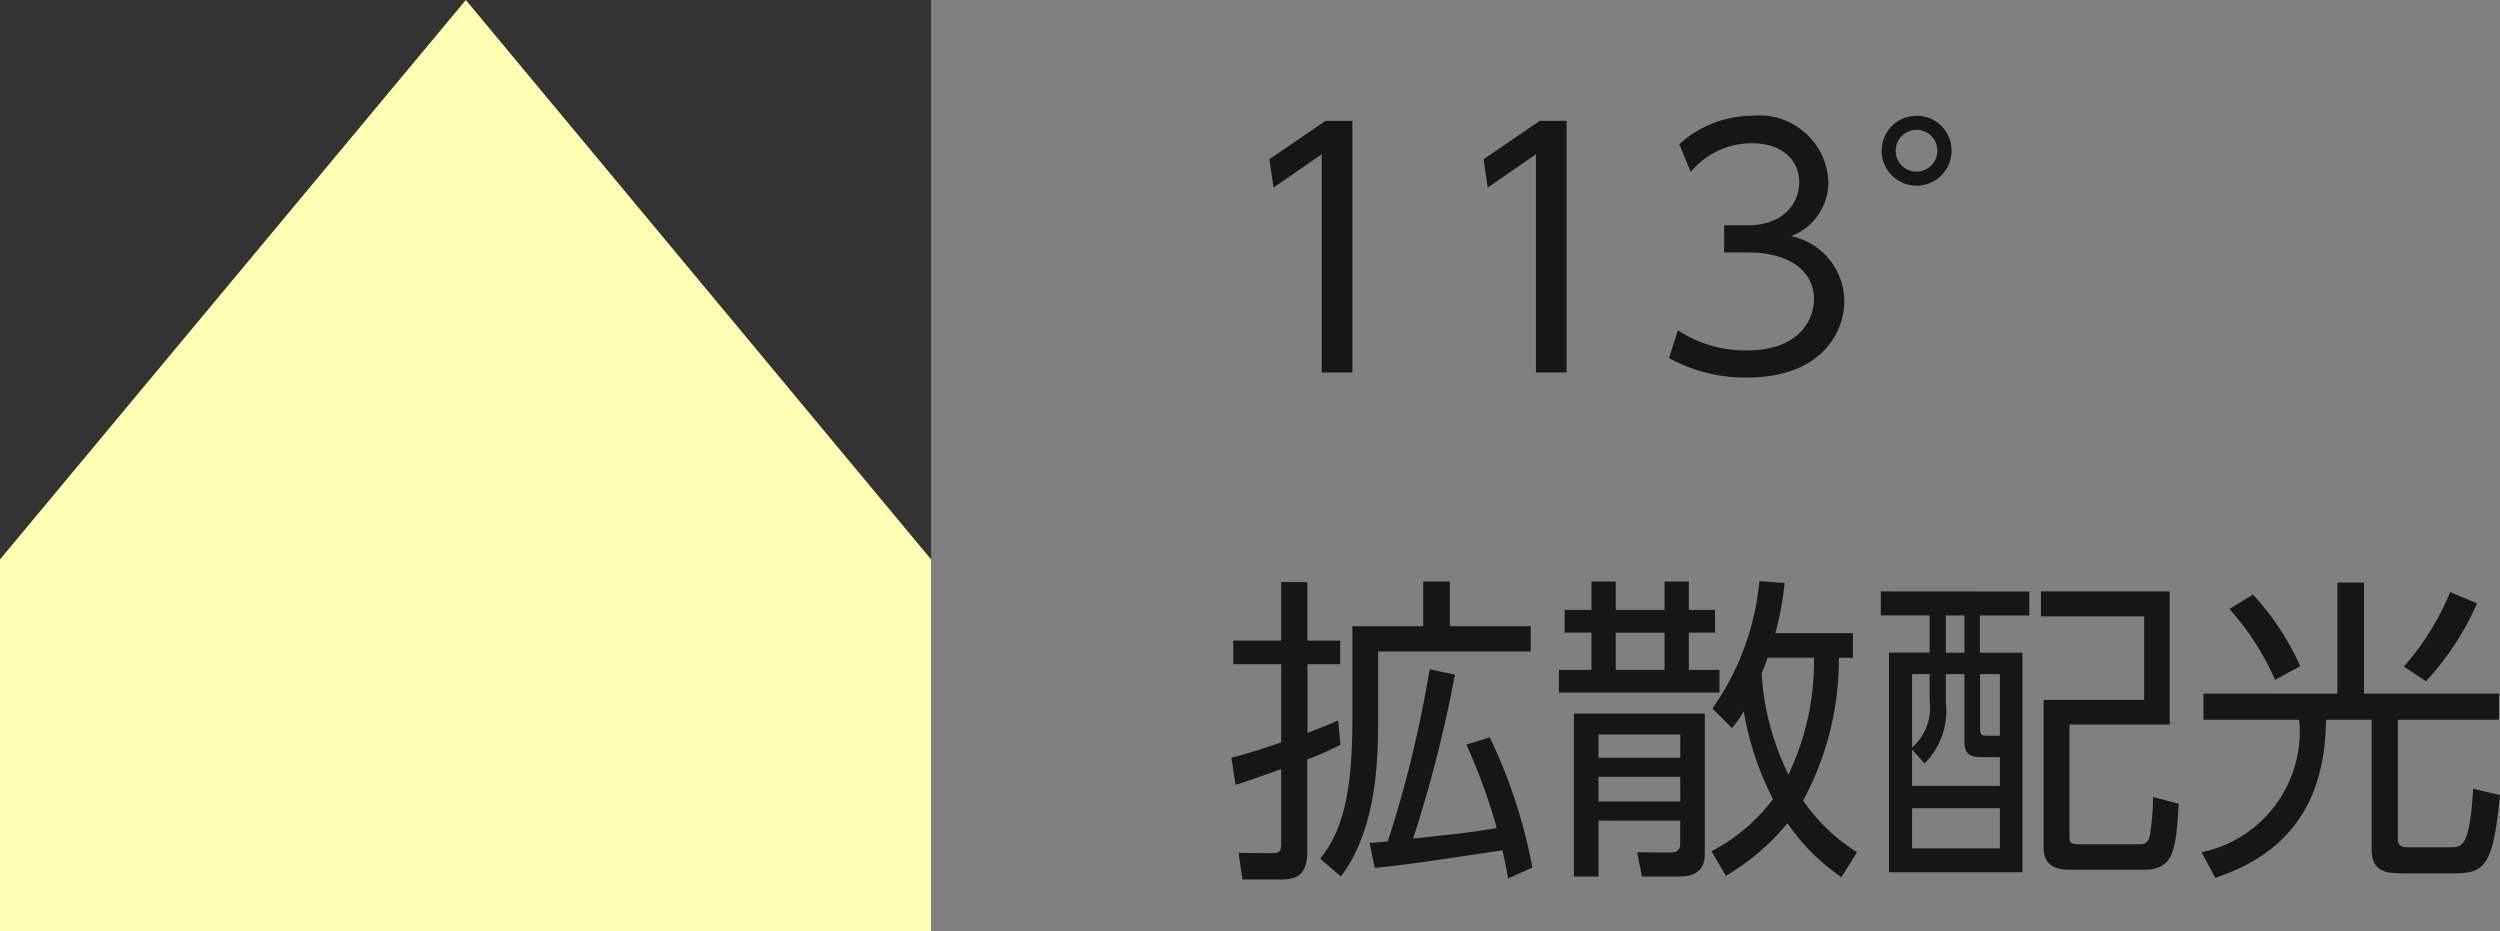
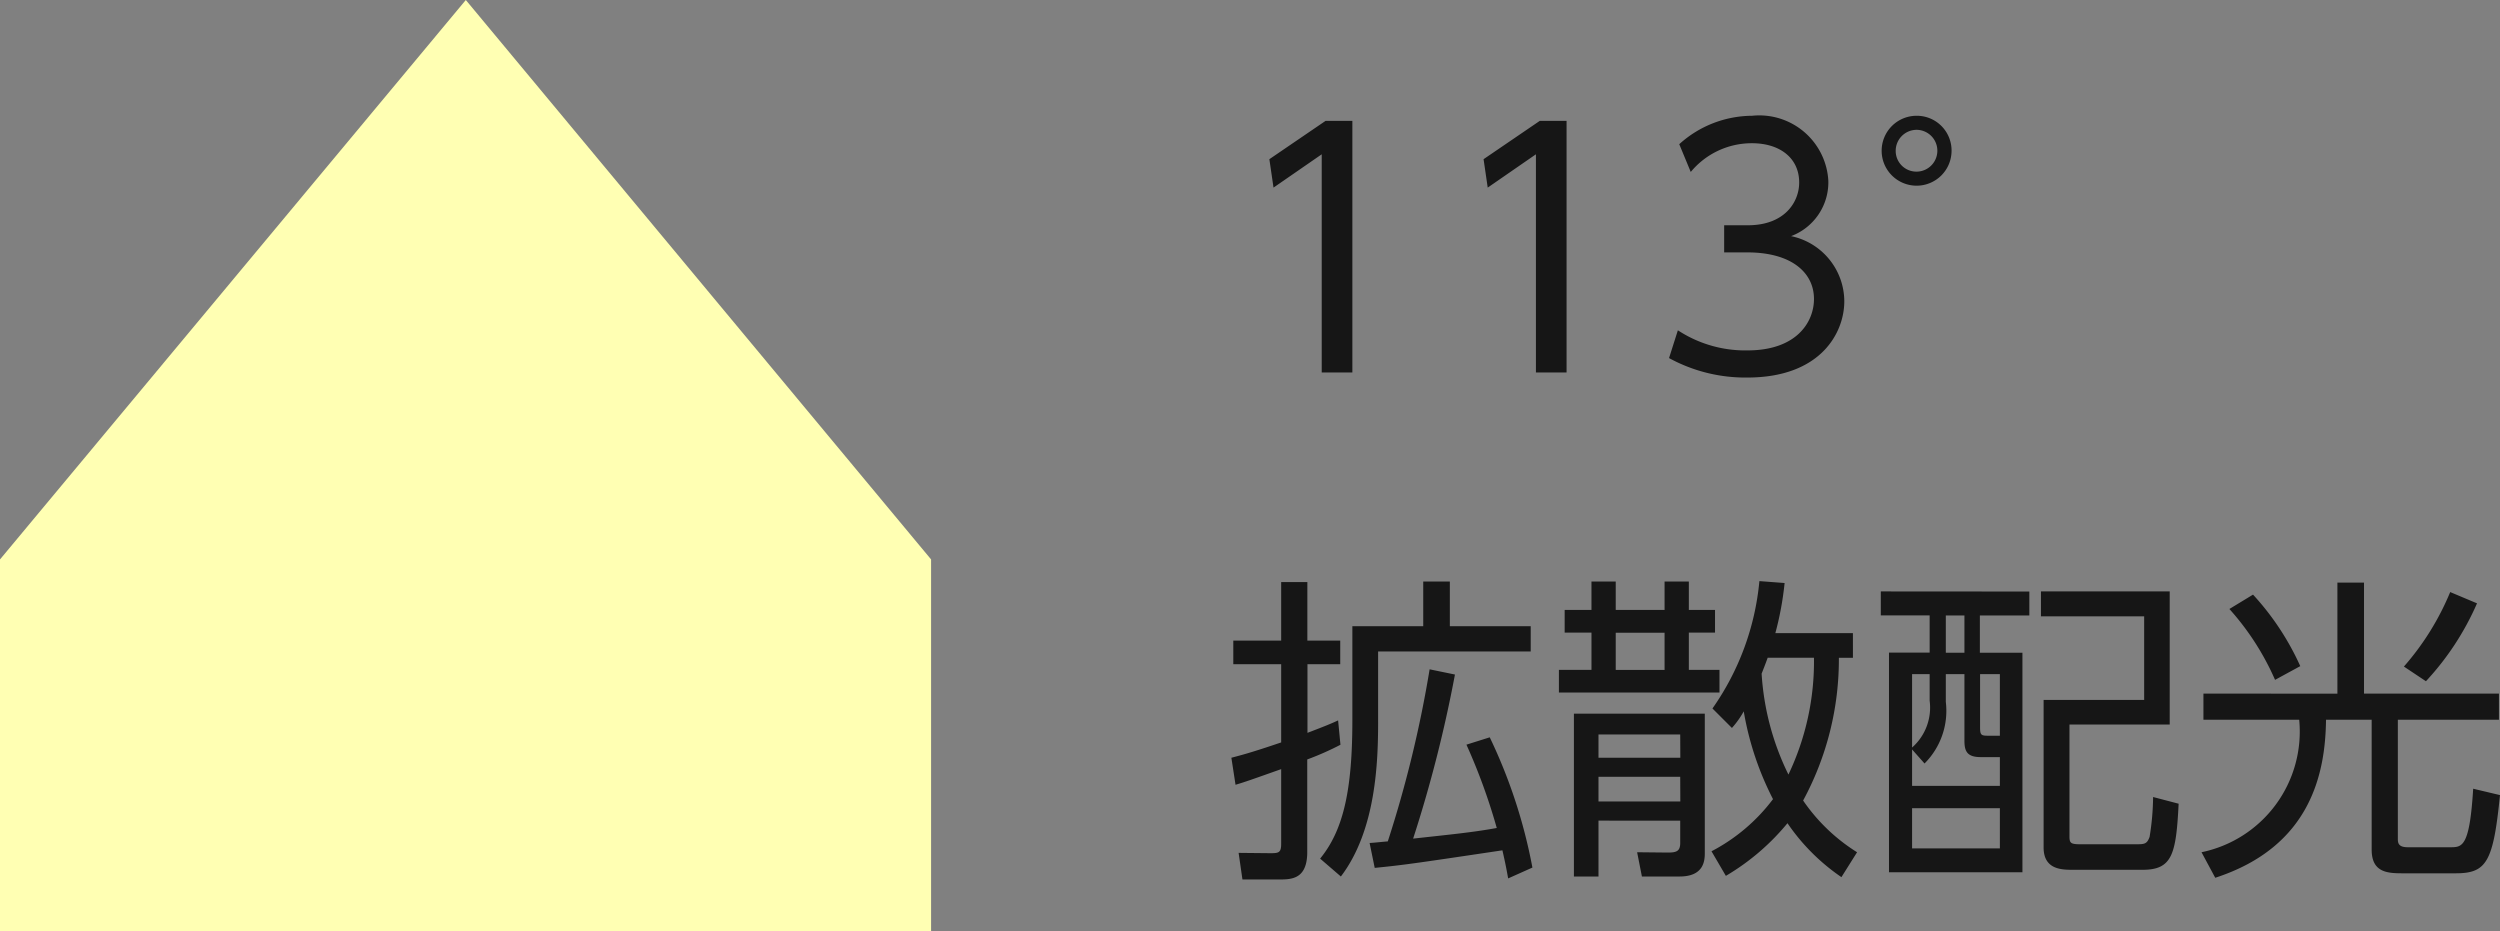
<svg xmlns="http://www.w3.org/2000/svg" width="93.976" height="35" viewBox="0 0 93.976 35">
  <rect x="0" y="0" width="93.976" height="35" fill="#808080" stroke="none" />
  <g id="icon-113" transform="translate(-304 -2734)">
    <g id="kakusan-icon" transform="translate(304 2734)">
-       <rect id="長方形_3688" data-name="長方形 3688" width="35" height="35" fill="#333" />
      <path id="パス_12376" data-name="パス 12376" d="M35,21.029,17.51,0,0,21.029V35H35Z" fill="#ffffb3" />
    </g>
    <path id="パス_13274" data-name="パス 13274" d="M1.716,2.984l.156,1.068L3.684,2.8V11H4.836V1.544H3.828Zm8.052,0,.156,1.068L11.736,2.8V11h1.152V1.544H11.88ZM16.74,10.46a5.971,5.971,0,0,0,2.94.732c2.76,0,3.648-1.68,3.648-2.868a2.513,2.513,0,0,0-2-2.448,2.162,2.162,0,0,0,1.4-2.076A2.6,2.6,0,0,0,19.86,1.352,4.106,4.106,0,0,0,17.124,2.42l.432,1.044a2.973,2.973,0,0,1,2.3-1.08c1.044,0,1.776.552,1.776,1.476,0,.732-.54,1.608-1.932,1.608h-.888v1.02h.876c1.632,0,2.5.744,2.5,1.752,0,.852-.636,1.932-2.5,1.932a4.62,4.62,0,0,1-2.616-.756Zm9.3-9.108a1.314,1.314,0,1,0,1.32,1.32A1.306,1.306,0,0,0,26.04,1.352Zm0,.528a.786.786,0,1,1,0,1.572.778.778,0,0,1-.78-.78A.789.789,0,0,1,26.04,1.88ZM4.3,24.08c-.288.132-.432.192-1.152.468v-2.58H4.38V21.08H3.144v-2.2H2.16v2.2H.36v.888h1.8v2.94c-1.176.4-1.512.48-1.872.576L.444,26.5c.4-.12.564-.18,1.716-.588v2.8c0,.336-.084.36-.4.36l-1.2-.012.144,1h1.38c.468,0,1.056-.012,1.056-1.032v-3.48a10.853,10.853,0,0,0,1.248-.552Zm4.824.912a22.462,22.462,0,0,1,1.14,3.132c-.912.168-1.812.252-3.144.4a49.645,49.645,0,0,0,1.572-6.168L7.74,22.16a44.133,44.133,0,0,1-1.572,6.468c-.42.036-.468.048-.684.06l.192.936c1.08-.108,1.344-.144,4.8-.66.108.468.156.72.216,1.056l.912-.408A19.686,19.686,0,0,0,10,24.716ZM7.5,18.86v1.68H4.836v3.528c0,2.664-.348,4.152-1.212,5.208l.78.672c1.332-1.752,1.4-4.344,1.4-5.832V21.488h5.736V20.54H8.5V18.86Zm5.664,4.968v6.12h.924v-2.1H17.16v.84c0,.312-.144.36-.468.36l-1.152-.012.18.912h1.416c.9,0,.948-.576.948-.876V23.828Zm4,1.656H14.088v-.876H17.16Zm0,1.644H14.088V26.2H17.16ZM20.736,20.8a11.8,11.8,0,0,0,.348-1.884l-.948-.072a9.906,9.906,0,0,1-1.764,4.788l.732.732a3.43,3.43,0,0,0,.444-.624,11.382,11.382,0,0,0,1.1,3.3A6.864,6.864,0,0,1,18.336,29l.54.924a8.728,8.728,0,0,0,2.316-1.98,7.708,7.708,0,0,0,2.028,2.028l.588-.936a6.852,6.852,0,0,1-2.028-1.944,11.15,11.15,0,0,0,1.344-5.364h.528V20.8Zm1.452.924a9.89,9.89,0,0,1-.96,4.392,9.954,9.954,0,0,1-1.008-3.792c.06-.156.12-.3.228-.6ZM13.824,18.86v1.068H12.816v.852h1.008v1.4H12.6v.852h6.036v-.852H17.484v-1.4h.984v-.852h-.984V18.86h-.912v1.068H14.736V18.86Zm2.748,3.324H14.736v-1.4h1.836ZM24.7,19.232v.9h1.836v1.4H25.008v8.256h5.016V21.536h-1.6v-1.4h1.86v-.9Zm3.144,5.616c0,.4.108.612.612.612h.72v1.08h-3.3V25.172l.468.528a2.8,2.8,0,0,0,.8-2.316V22.34h.7Zm0-3.312h-.7v-1.4h.7Zm-1.308,1.8a2,2,0,0,1-.66,1.764V22.34h.66Zm2.64,1.32h-.444c-.252,0-.3-.024-.3-.3V22.34h.744Zm0,4.236h-3.3V27.38h3.3Zm6.384-9.66H30.72v.936H34.6v3.144h-3.78v5.544c0,.828.672.84,1.092.84h2.628c1.116,0,1.26-.576,1.356-2.484l-.96-.252a9.769,9.769,0,0,1-.132,1.5c-.1.276-.2.276-.528.276H32.2c-.372,0-.408-.048-.408-.312V24.236h3.768Zm2.244.66a9.931,9.931,0,0,1,1.716,2.664l.948-.516a10.065,10.065,0,0,0-1.776-2.688Zm8.3-.636a10.065,10.065,0,0,1-1.74,2.8l.828.552a10.394,10.394,0,0,0,1.92-2.928Zm-9.276,3.816v.984h3.6a4.633,4.633,0,0,1-3.672,4.98l.516.96c3.576-1.164,4.14-3.9,4.164-5.94h1.716V28.94c0,.888.636.888,1.224.888h1.932c1.164,0,1.416-.42,1.668-2.94l-1.008-.24c-.132,2.16-.4,2.2-.84,2.2h-1.62c-.372,0-.372-.18-.372-.336V24.056h3.8v-.984H42.864V18.9h-1v4.176Z" transform="translate(350 2737)" fill="#161616" />
  </g>
</svg>